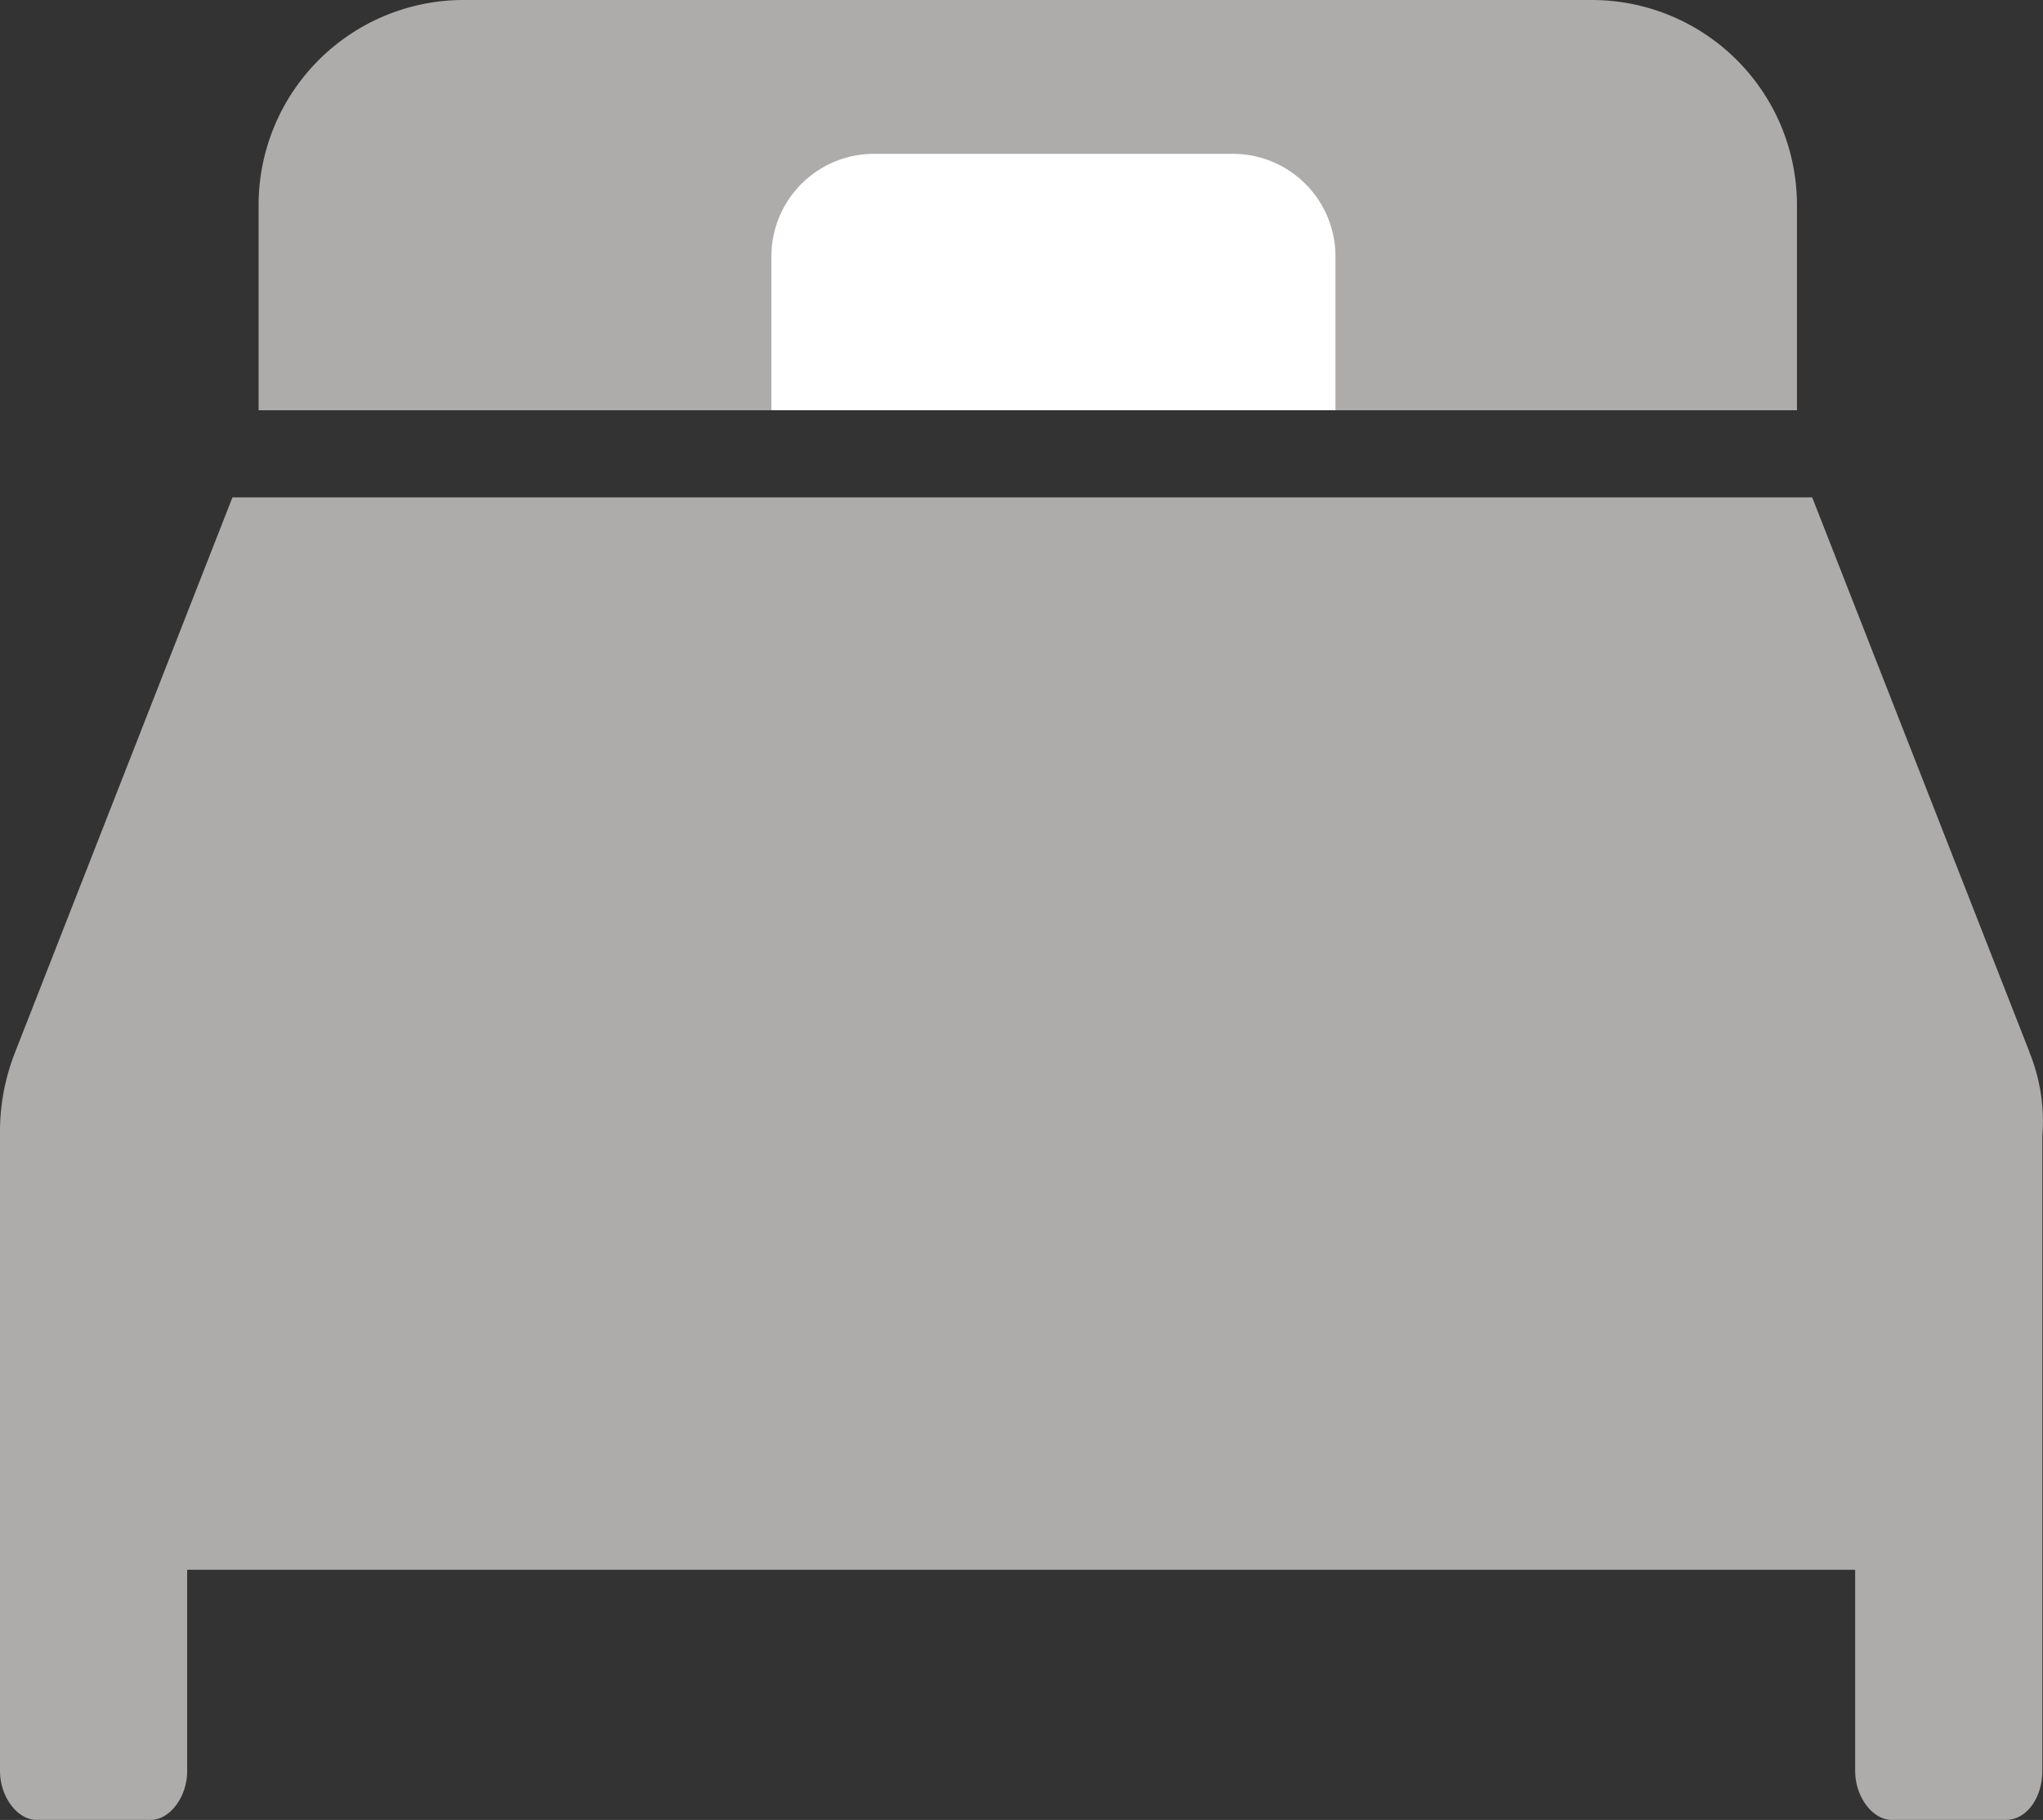
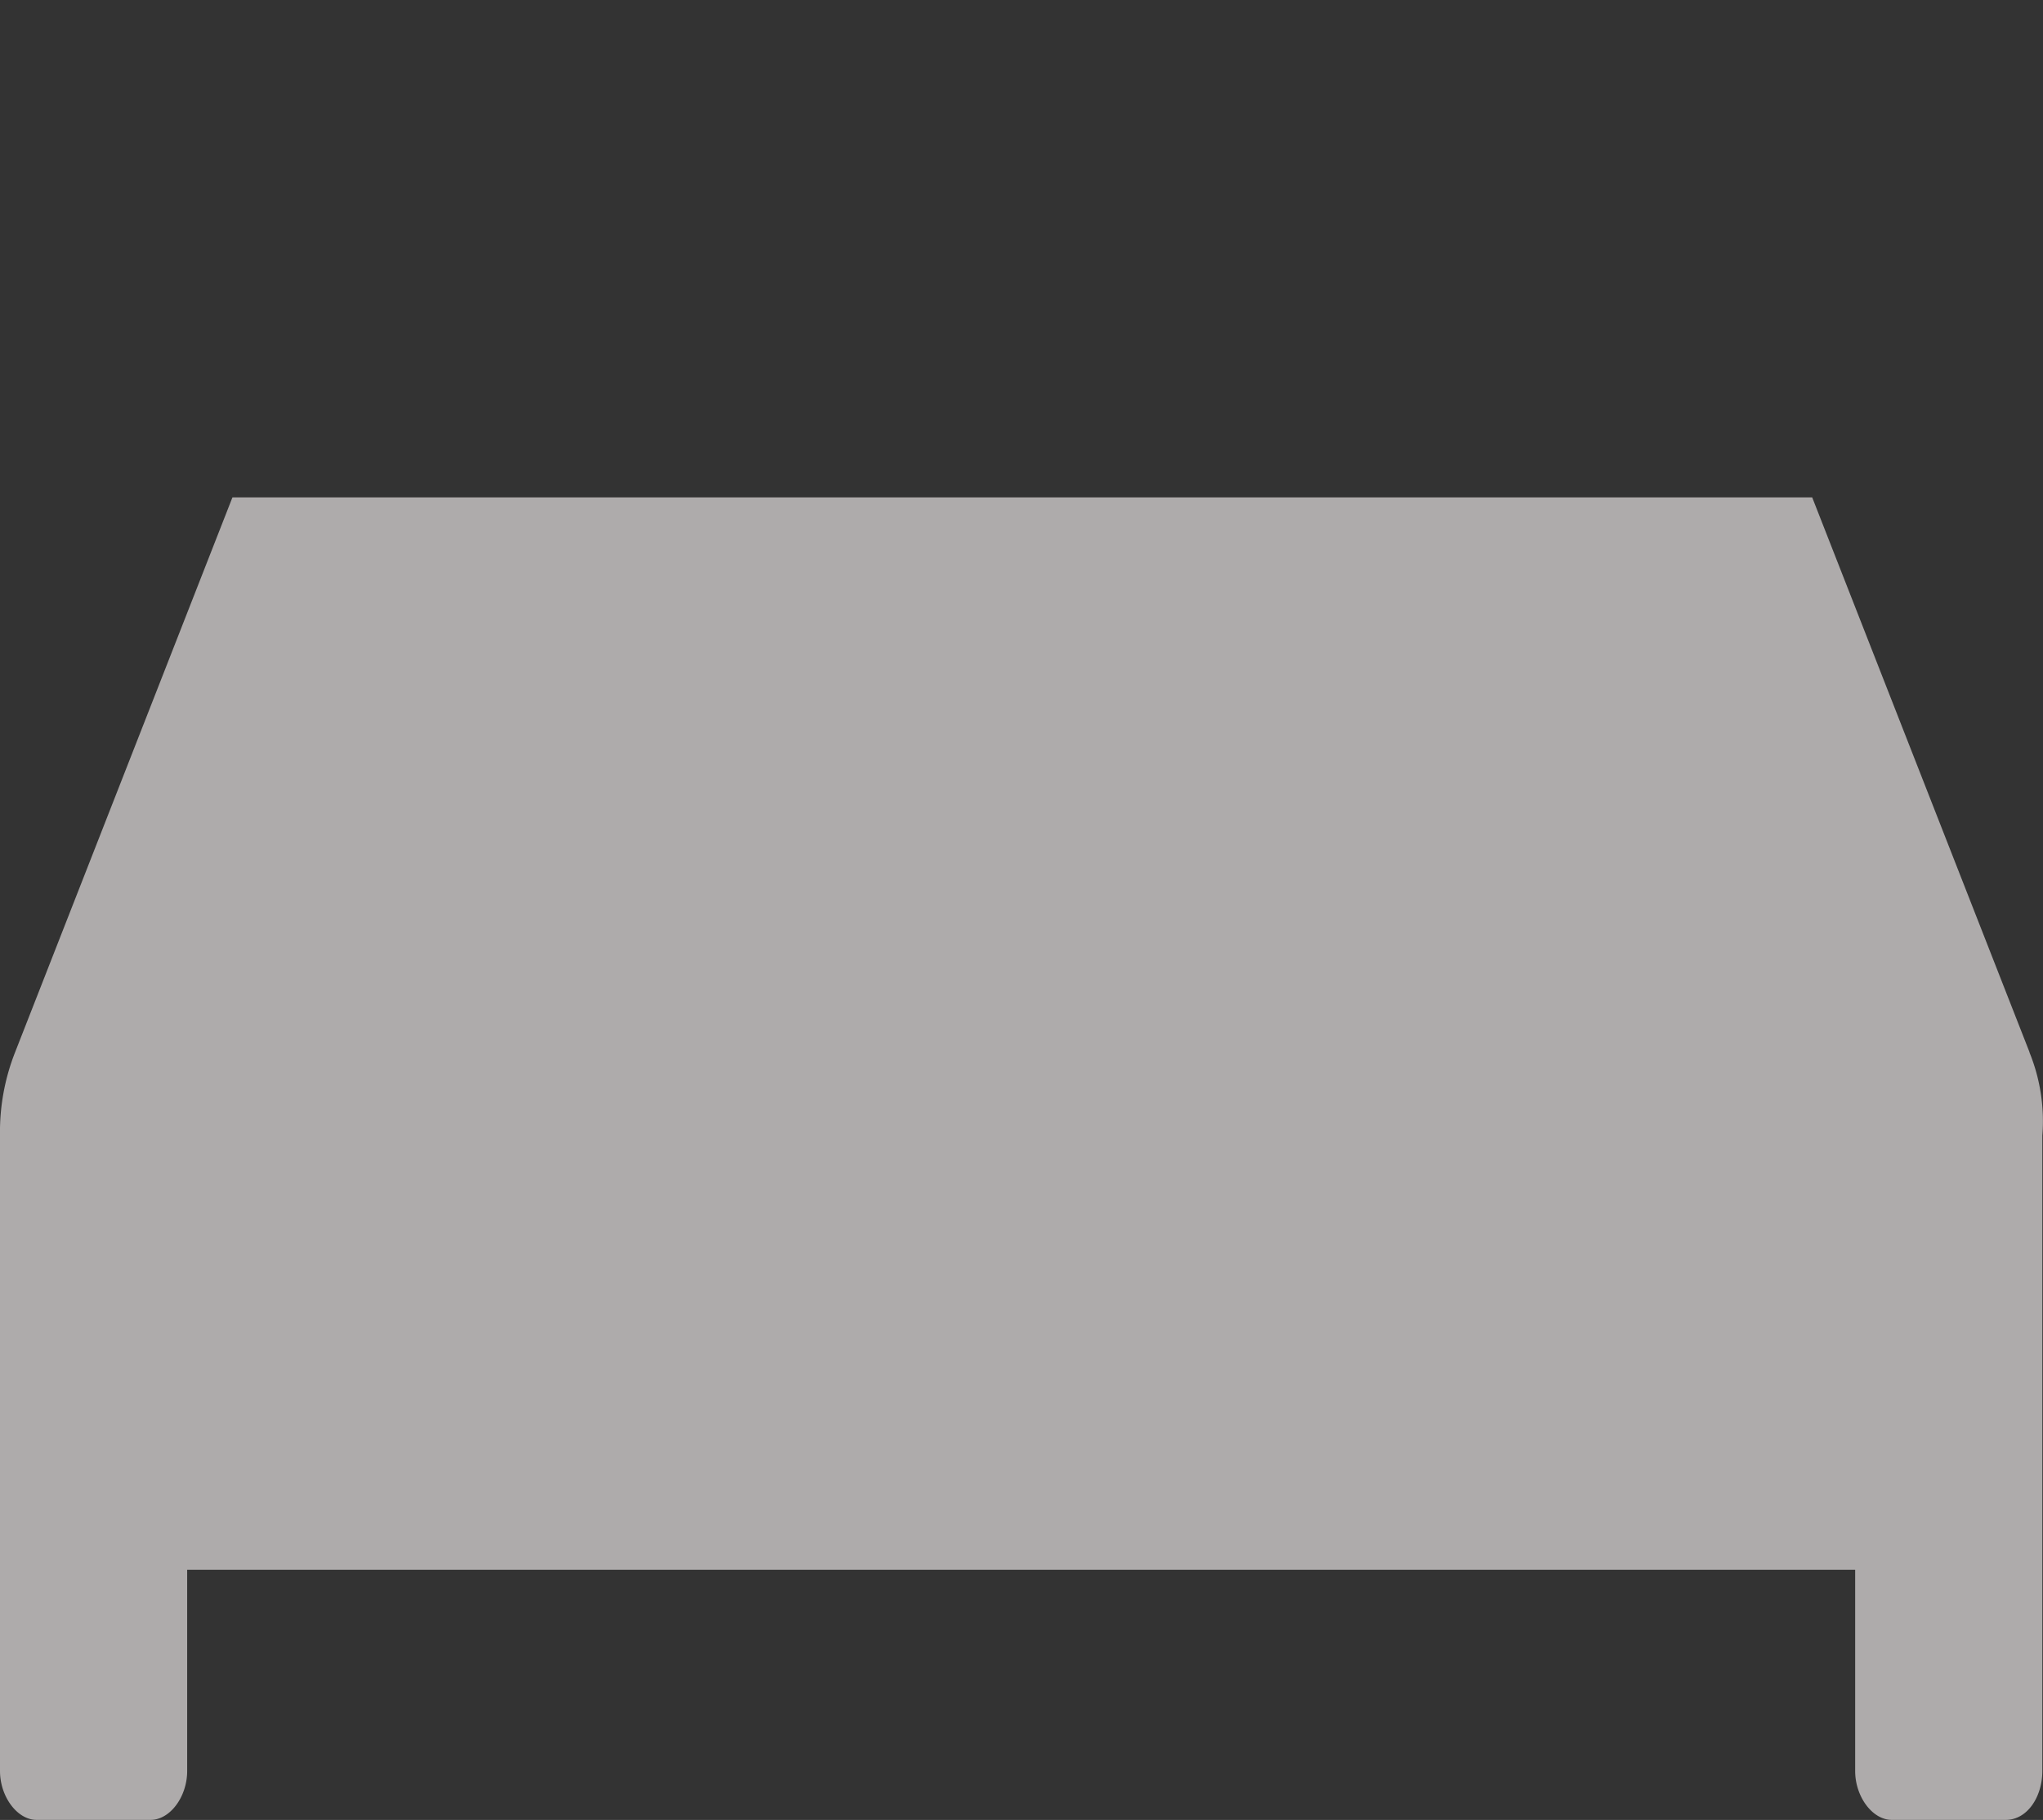
<svg xmlns="http://www.w3.org/2000/svg" width="39.841" height="35.489" viewBox="0 0 39.841 35.489">
  <rect x="0" y="0" width="39.841" height="35.489" fill="#333333" stroke="none" />
  <g id="standard-room-icon" transform="translate(-592.963 -662.862)">
    <g id="double-bed-icon" transform="translate(592.963 657.76)">
      <path id="Path_4" data-name="Path 4" d="M123.579,235.941,119.34,225.12H88.533l-4.239,10.821A4.243,4.243,0,0,0,84,237.566v12.39c0,.5.336.953.713.953h2.224c.378,0,.713-.449.713-.953v-3.924h32.528v3.924c0,.5.336.953.713.953h2.224c.42,0,.713-.449.713-.953v-12.39a3.554,3.554,0,0,0-.252-1.626Z" transform="translate(-84 -210.319)" fill="#aeabab" />
-       <path id="Rectangle_821" data-name="Rectangle 821" d="M4,0H26a4,4,0,0,1,4,4V8a0,0,0,0,1,0,0H0A0,0,0,0,1,0,8V4A4,4,0,0,1,4,0Z" transform="translate(5.043 5.102)" fill="#aeabab" />
-       <path id="Rectangle_822" data-name="Rectangle 822" d="M2,0H9a2,2,0,0,1,2,2V5a0,0,0,0,1,0,0H0A0,0,0,0,1,0,5V2A2,2,0,0,1,2,0Z" transform="translate(15.043 8.102)" fill="#fff" />
    </g>
  </g>
</svg>